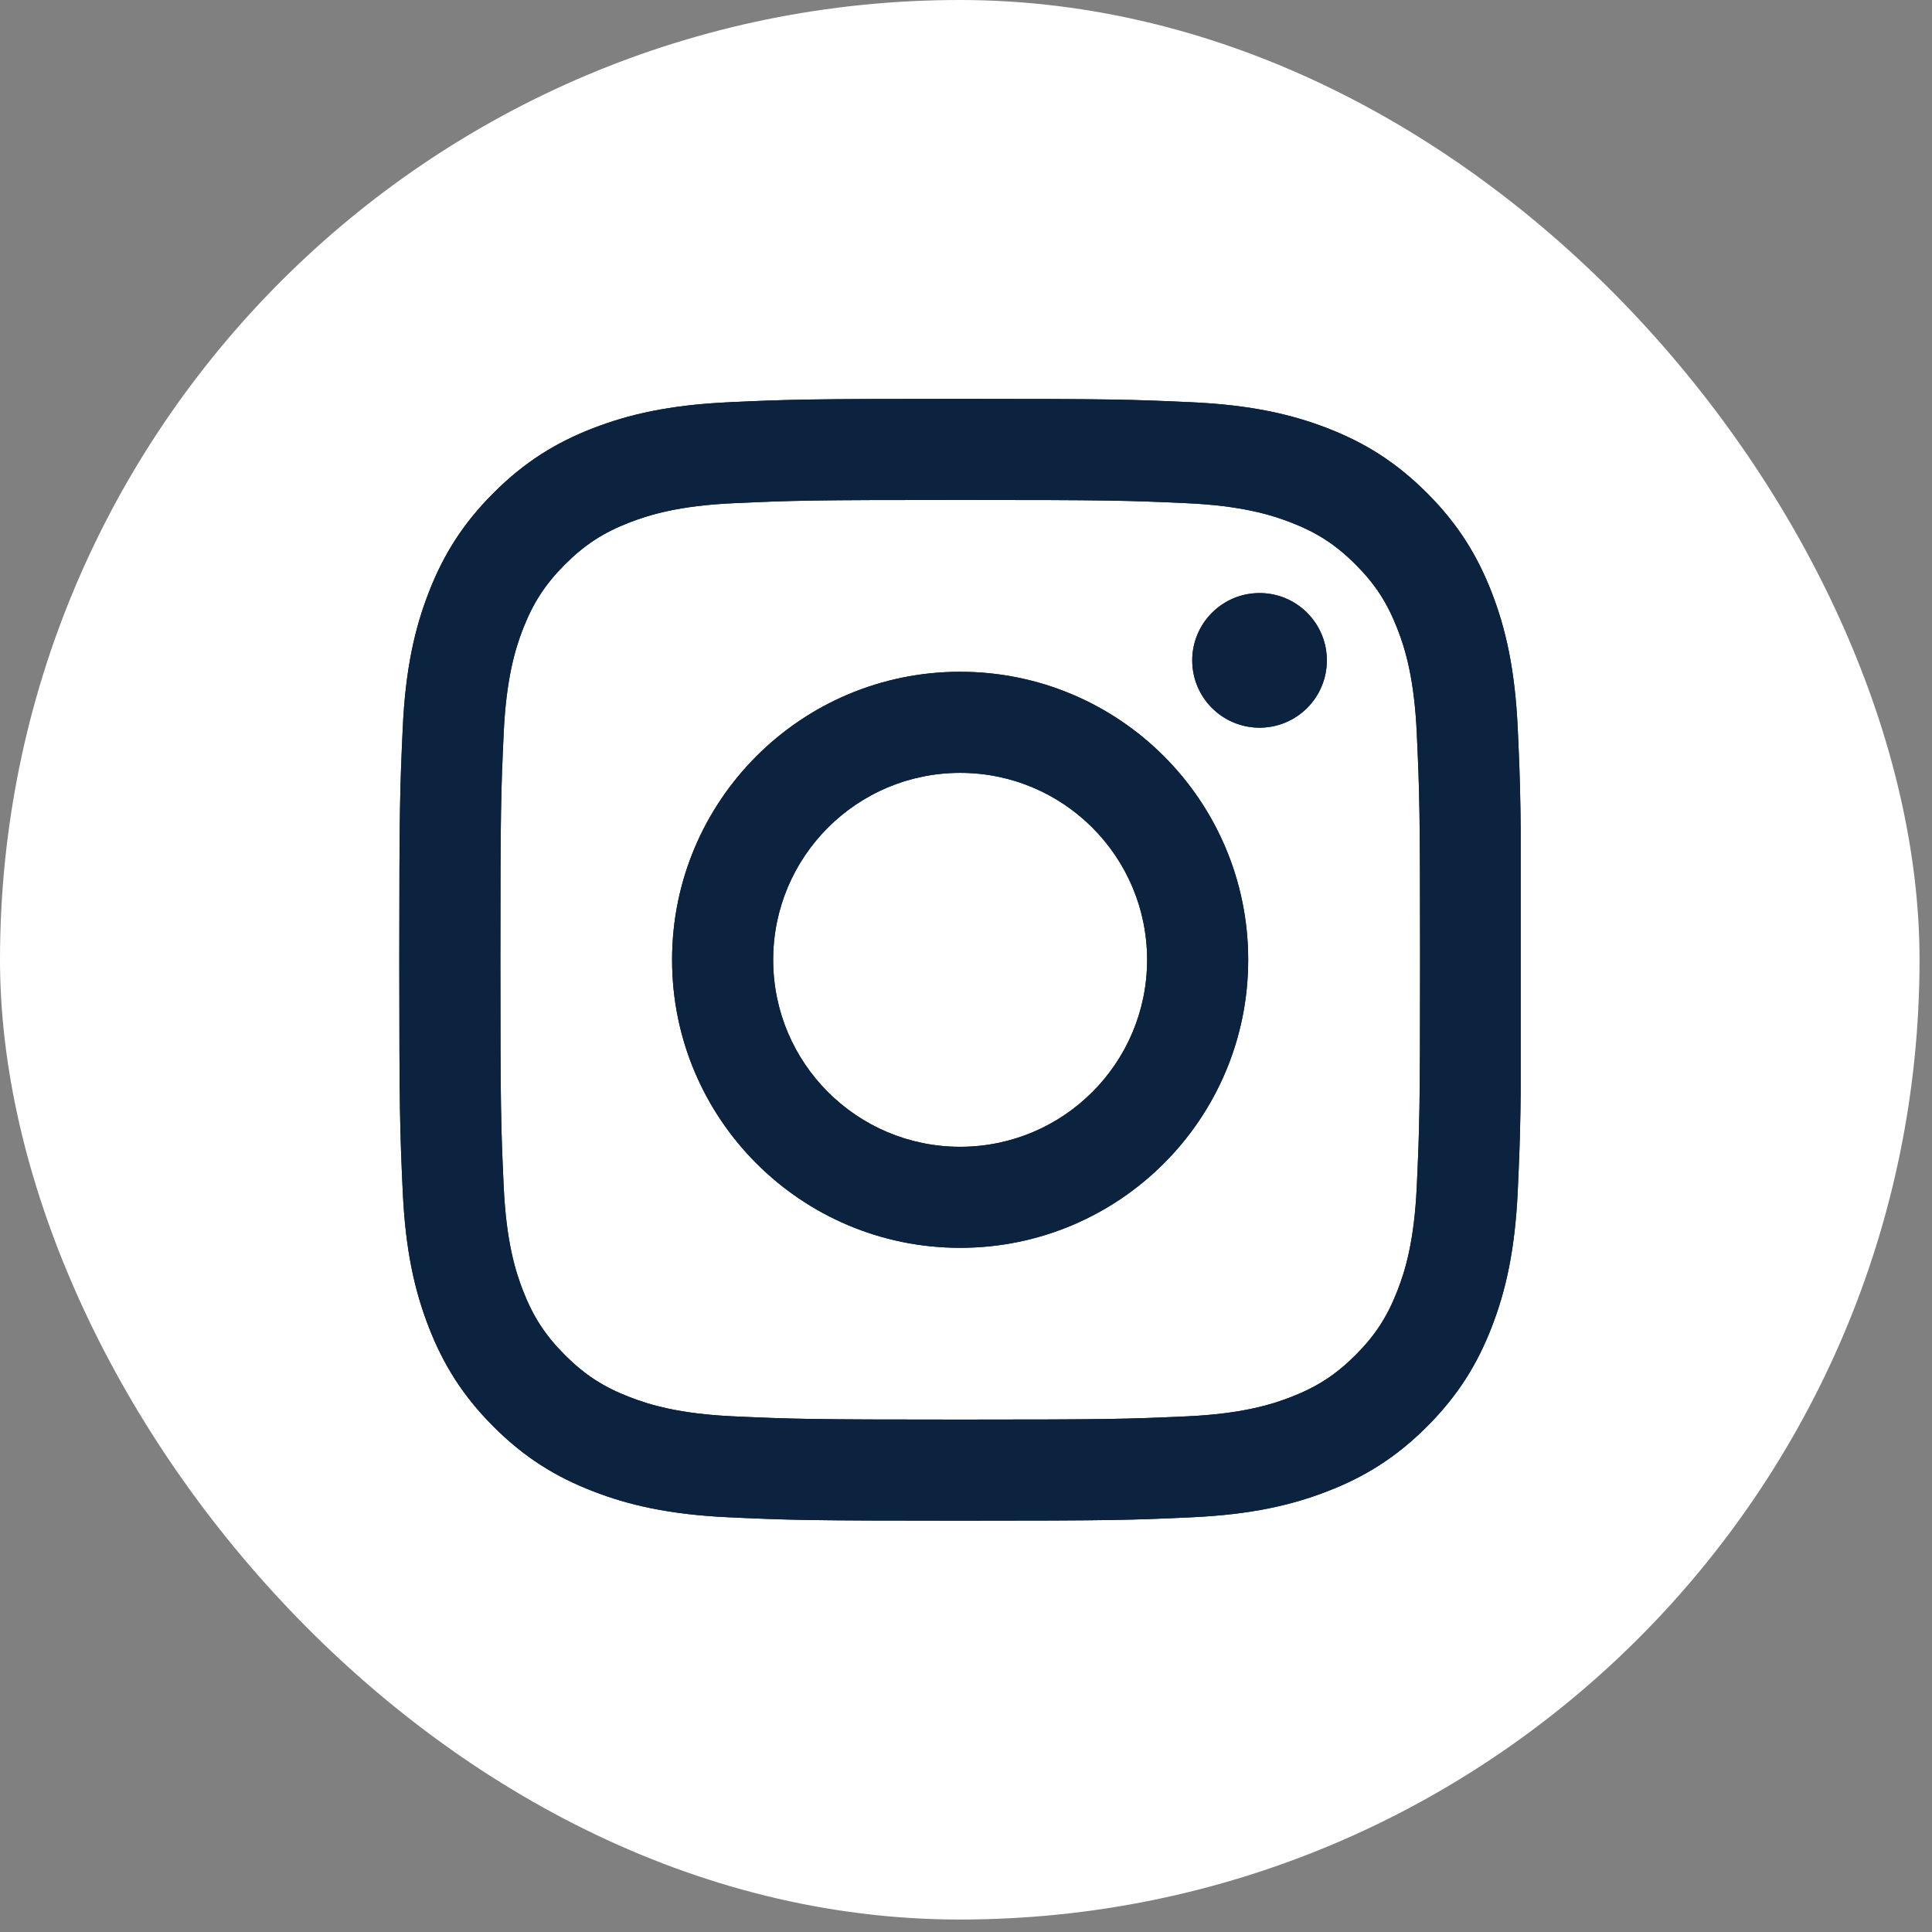
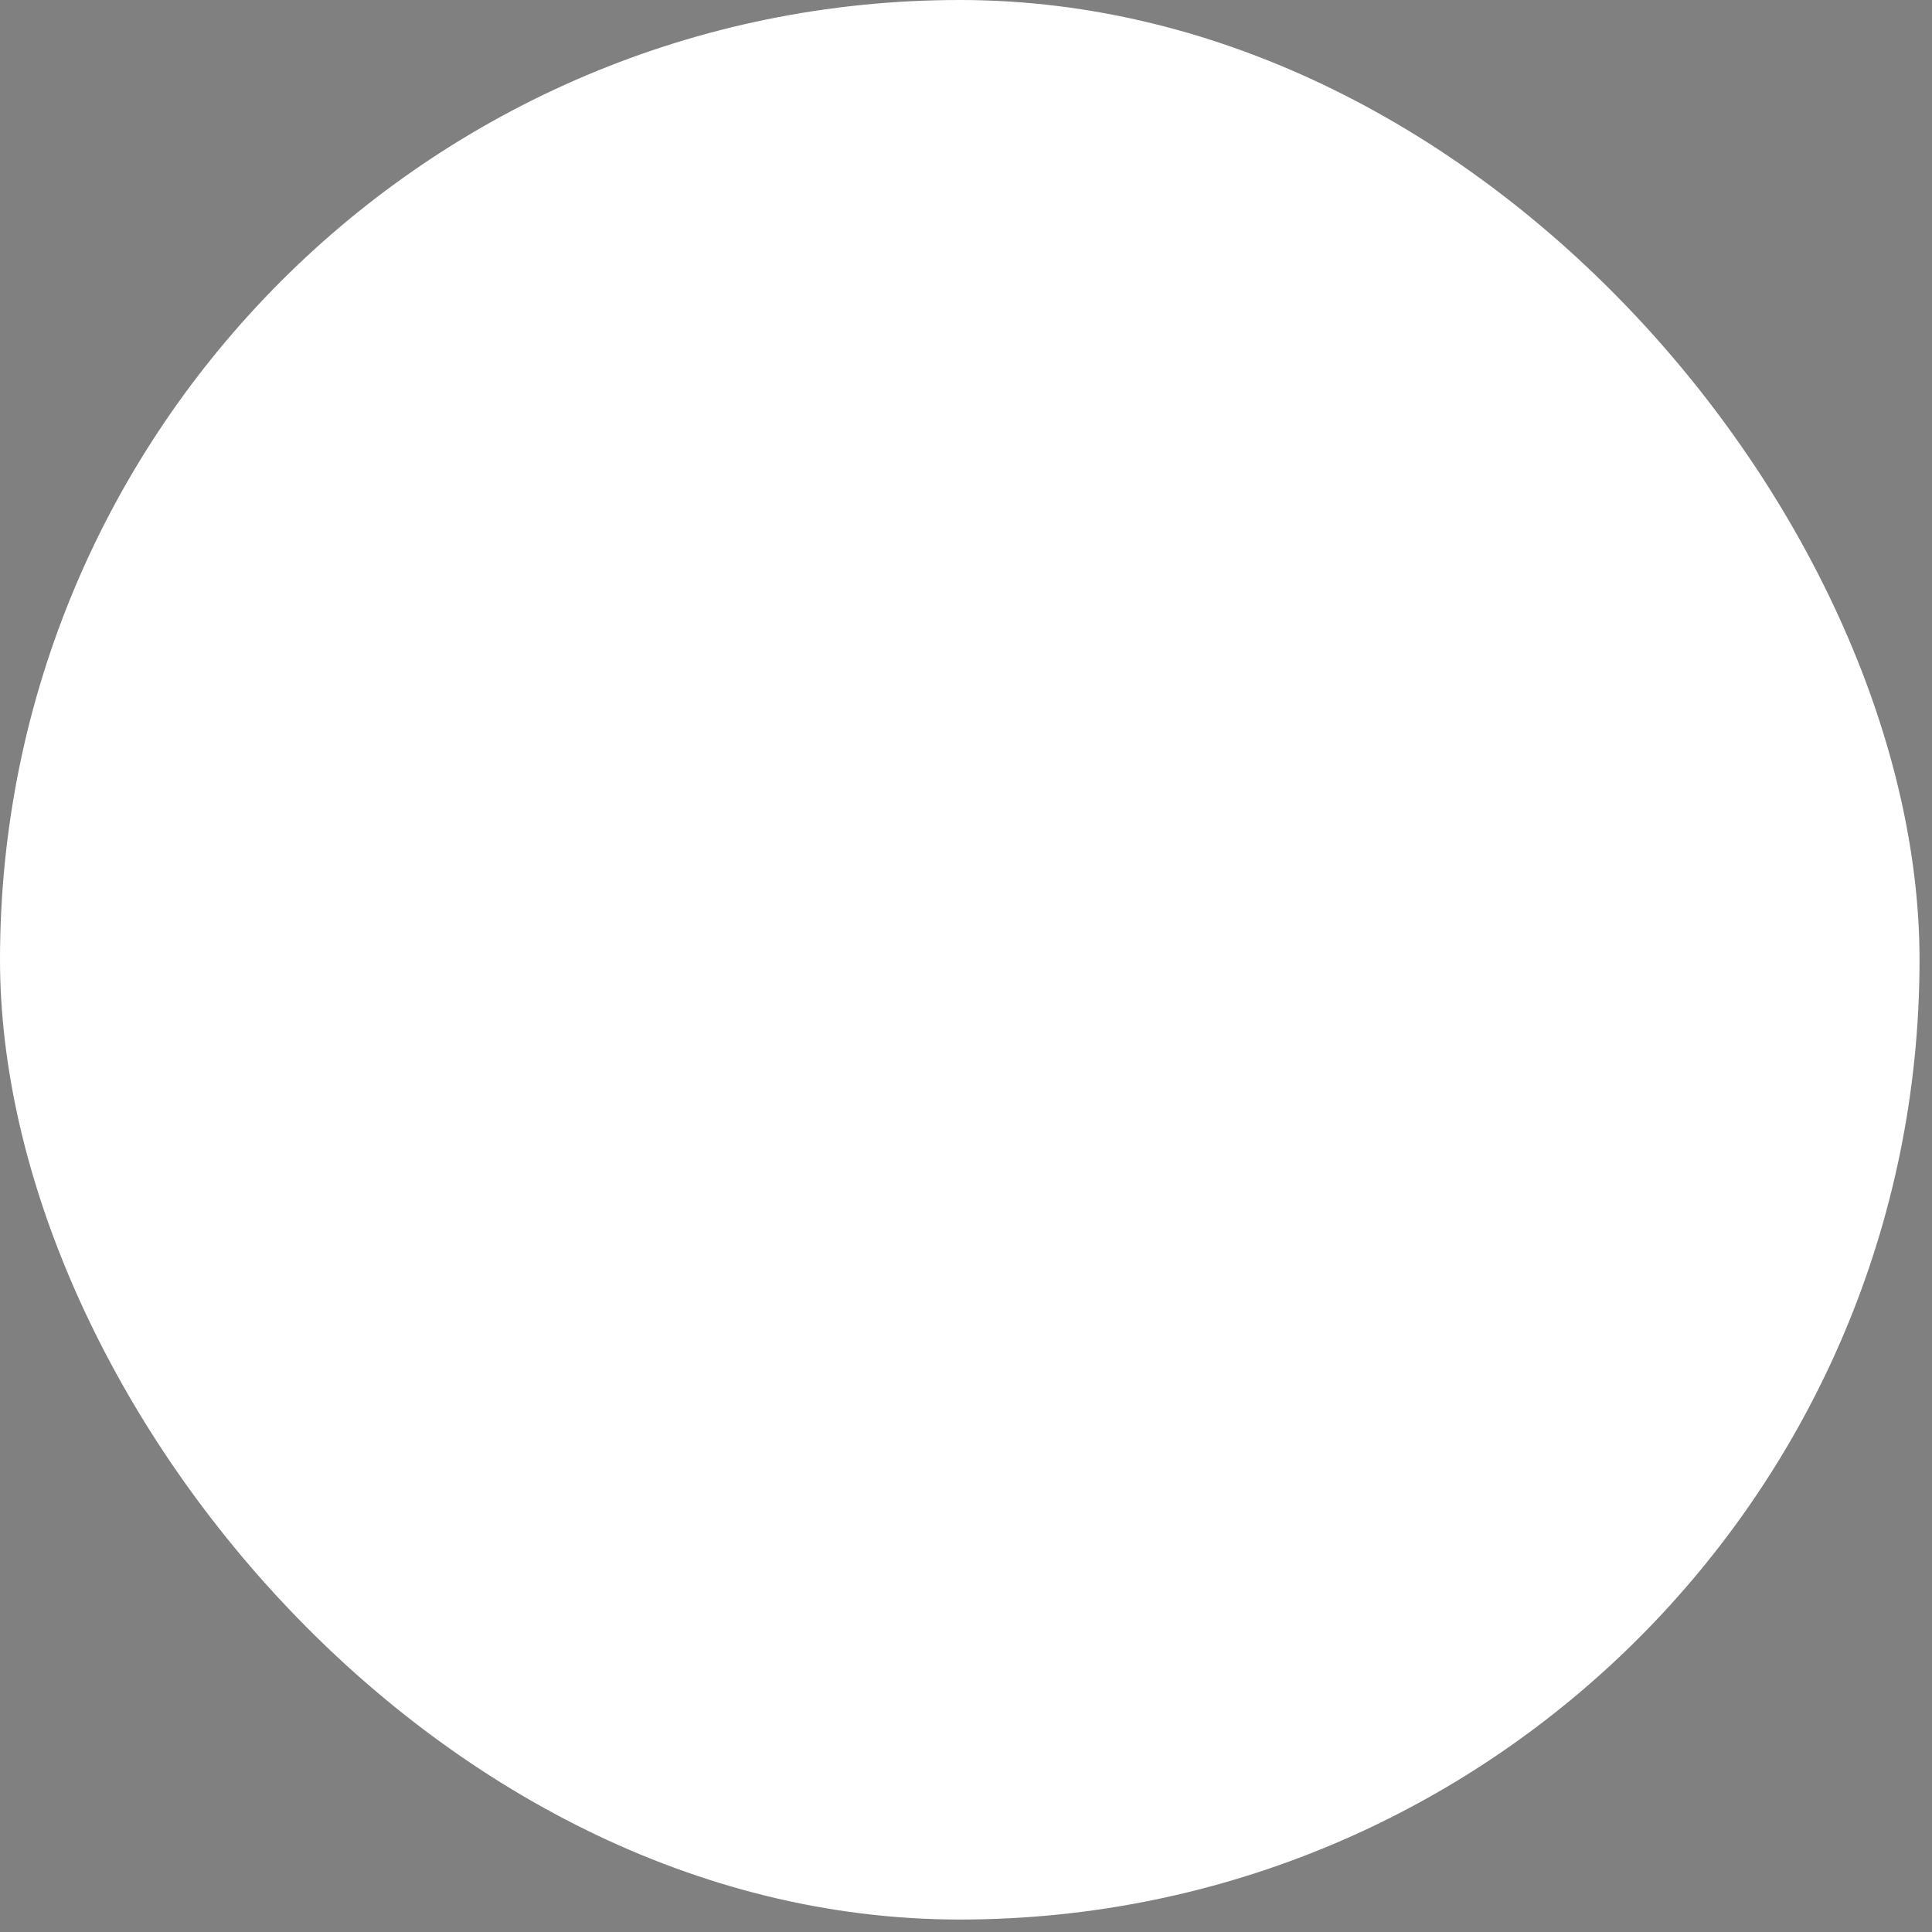
<svg xmlns="http://www.w3.org/2000/svg" fill="none" height="100%" overflow="visible" preserveAspectRatio="none" style="display: block;" viewBox="0 0 31 31" width="100%">
  <rect x="0" y="0" width="31" height="31" fill="#808080" stroke="none" />
  <g id="boton">
    <rect fill="white" height="30.8" rx="15.4" width="30.8" />
    <g clip-path="url(#clip0_0_238)" id="place_24dp_5F6368 1">
      <g id="Group">
-         <path d="M15.407 6.4C12.963 6.4 12.657 6.41 11.697 6.454C10.739 6.498 10.085 6.65 9.512 6.872C8.92 7.102 8.418 7.41 7.918 7.911C7.418 8.411 7.11 8.913 6.88 9.505C6.657 10.077 6.505 10.731 6.462 11.689C6.418 12.649 6.407 12.956 6.407 15.4C6.407 17.844 6.418 18.151 6.462 19.111C6.505 20.069 6.657 20.723 6.88 21.295C7.11 21.887 7.418 22.389 7.918 22.89C8.418 23.39 8.92 23.698 9.512 23.927C10.085 24.15 10.739 24.302 11.697 24.346C12.657 24.39 12.963 24.4 15.407 24.4C17.852 24.4 18.158 24.39 19.118 24.346C20.076 24.302 20.73 24.15 21.303 23.927C21.895 23.698 22.396 23.39 22.897 22.89C23.397 22.389 23.705 21.887 23.935 21.295C24.157 20.723 24.309 20.069 24.353 19.111C24.397 18.151 24.407 17.844 24.407 15.4C24.407 12.956 24.397 12.649 24.353 11.689C24.309 10.731 24.157 10.077 23.935 9.505C23.705 8.913 23.397 8.411 22.897 7.911C22.396 7.41 21.895 7.102 21.303 6.872C20.73 6.65 20.076 6.498 19.118 6.454C18.158 6.41 17.852 6.4 15.407 6.4ZM15.407 8.022C17.811 8.022 18.095 8.031 19.044 8.074C19.922 8.114 20.398 8.261 20.715 8.384C21.136 8.547 21.435 8.742 21.75 9.057C22.065 9.372 22.26 9.672 22.423 10.092C22.547 10.409 22.693 10.886 22.733 11.763C22.777 12.712 22.786 12.997 22.786 15.4C22.786 17.803 22.777 18.088 22.733 19.037C22.693 19.914 22.547 20.391 22.423 20.708C22.26 21.128 22.065 21.428 21.75 21.743C21.435 22.058 21.135 22.253 20.715 22.416C20.398 22.539 19.922 22.686 19.044 22.726C18.095 22.769 17.811 22.778 15.407 22.778C13.004 22.778 12.72 22.769 11.771 22.726C10.893 22.686 10.417 22.539 10.1 22.416C9.679 22.253 9.38 22.058 9.065 21.743C8.75 21.428 8.555 21.128 8.391 20.708C8.268 20.391 8.122 19.914 8.082 19.037C8.038 18.088 8.029 17.803 8.029 15.4C8.029 12.997 8.038 12.712 8.082 11.763C8.122 10.886 8.268 10.409 8.391 10.092C8.555 9.672 8.75 9.372 9.065 9.057C9.38 8.742 9.679 8.547 10.099 8.384C10.417 8.261 10.893 8.114 11.771 8.074C12.72 8.031 13.004 8.022 15.407 8.022Z" fill="#0C2340" id="Vector" />
-         <path d="M15.406 18.401C13.749 18.401 12.406 17.058 12.406 15.401C12.406 13.744 13.749 12.401 15.406 12.401C17.063 12.401 18.406 13.744 18.406 15.401C18.406 17.058 17.063 18.401 15.406 18.401ZM15.406 10.779C12.854 10.779 10.784 12.848 10.784 15.401C10.784 17.953 12.854 20.022 15.406 20.022C17.959 20.022 20.028 17.953 20.028 15.401C20.028 12.848 17.959 10.779 15.406 10.779ZM21.29 10.596C21.29 11.193 20.807 11.676 20.21 11.676C19.614 11.676 19.13 11.193 19.13 10.596C19.13 10 19.614 9.516 20.21 9.516C20.807 9.516 21.29 10 21.29 10.596Z" fill="#0C2340" id="Vector_2" />
+         <path d="M15.406 18.401C13.749 18.401 12.406 17.058 12.406 15.401C12.406 13.744 13.749 12.401 15.406 12.401C17.063 12.401 18.406 13.744 18.406 15.401C18.406 17.058 17.063 18.401 15.406 18.401ZM15.406 10.779C12.854 10.779 10.784 12.848 10.784 15.401C17.959 20.022 20.028 17.953 20.028 15.401C20.028 12.848 17.959 10.779 15.406 10.779ZM21.29 10.596C21.29 11.193 20.807 11.676 20.21 11.676C19.614 11.676 19.13 11.193 19.13 10.596C19.13 10 19.614 9.516 20.21 9.516C20.807 9.516 21.29 10 21.29 10.596Z" fill="#0C2340" id="Vector_2" />
      </g>
      <g id="Group_2">
-         <path d="M15.407 6.4C12.963 6.4 12.657 6.41 11.697 6.454C10.739 6.498 10.085 6.65 9.512 6.872C8.92 7.102 8.418 7.41 7.918 7.911C7.418 8.411 7.11 8.913 6.88 9.505C6.657 10.077 6.505 10.731 6.462 11.689C6.418 12.649 6.407 12.956 6.407 15.4C6.407 17.844 6.418 18.151 6.462 19.111C6.505 20.069 6.657 20.723 6.88 21.295C7.11 21.887 7.418 22.389 7.918 22.89C8.418 23.39 8.92 23.698 9.512 23.927C10.085 24.15 10.739 24.302 11.697 24.346C12.657 24.39 12.963 24.4 15.407 24.4C17.852 24.4 18.158 24.39 19.118 24.346C20.076 24.302 20.73 24.15 21.303 23.927C21.895 23.698 22.396 23.39 22.897 22.89C23.397 22.389 23.705 21.887 23.935 21.295C24.157 20.723 24.309 20.069 24.353 19.111C24.397 18.151 24.407 17.844 24.407 15.4C24.407 12.956 24.397 12.649 24.353 11.689C24.309 10.731 24.157 10.077 23.935 9.505C23.705 8.913 23.397 8.411 22.897 7.911C22.396 7.41 21.895 7.102 21.303 6.872C20.73 6.65 20.076 6.498 19.118 6.454C18.158 6.41 17.852 6.4 15.407 6.4ZM15.407 8.022C17.811 8.022 18.095 8.031 19.044 8.074C19.922 8.114 20.398 8.261 20.715 8.384C21.136 8.547 21.435 8.742 21.75 9.057C22.065 9.372 22.26 9.672 22.423 10.092C22.547 10.409 22.693 10.886 22.733 11.763C22.777 12.712 22.786 12.997 22.786 15.4C22.786 17.803 22.777 18.088 22.733 19.037C22.693 19.914 22.547 20.391 22.423 20.708C22.26 21.128 22.065 21.428 21.75 21.743C21.435 22.058 21.135 22.253 20.715 22.416C20.398 22.539 19.922 22.686 19.044 22.726C18.095 22.769 17.811 22.778 15.407 22.778C13.004 22.778 12.72 22.769 11.771 22.726C10.893 22.686 10.417 22.539 10.1 22.416C9.679 22.253 9.38 22.058 9.065 21.743C8.75 21.428 8.555 21.128 8.391 20.708C8.268 20.391 8.122 19.914 8.082 19.037C8.038 18.088 8.029 17.803 8.029 15.4C8.029 12.997 8.038 12.712 8.082 11.763C8.122 10.886 8.268 10.409 8.391 10.092C8.555 9.672 8.75 9.372 9.065 9.057C9.38 8.742 9.679 8.547 10.099 8.384C10.417 8.261 10.893 8.114 11.771 8.074C12.72 8.031 13.004 8.022 15.407 8.022Z" fill="#0C2340" id="Vector_3" />
        <path d="M15.406 18.401C13.749 18.401 12.406 17.058 12.406 15.401C12.406 13.744 13.749 12.401 15.406 12.401C17.063 12.401 18.406 13.744 18.406 15.401C18.406 17.058 17.063 18.401 15.406 18.401ZM15.406 10.779C12.854 10.779 10.784 12.848 10.784 15.401C10.784 17.953 12.854 20.022 15.406 20.022C17.959 20.022 20.028 17.953 20.028 15.401C20.028 12.848 17.959 10.779 15.406 10.779ZM21.29 10.596C21.29 11.193 20.807 11.676 20.21 11.676C19.614 11.676 19.13 11.193 19.13 10.596C19.13 10 19.614 9.516 20.21 9.516C20.807 9.516 21.29 10 21.29 10.596Z" fill="#0C2340" id="Vector_4" />
      </g>
    </g>
  </g>
  <defs>
    <clipPath id="clip0_0_238">
-       <rect fill="white" height="18" transform="translate(6.4 6.4)" width="18" />
-     </clipPath>
+       </clipPath>
  </defs>
</svg>